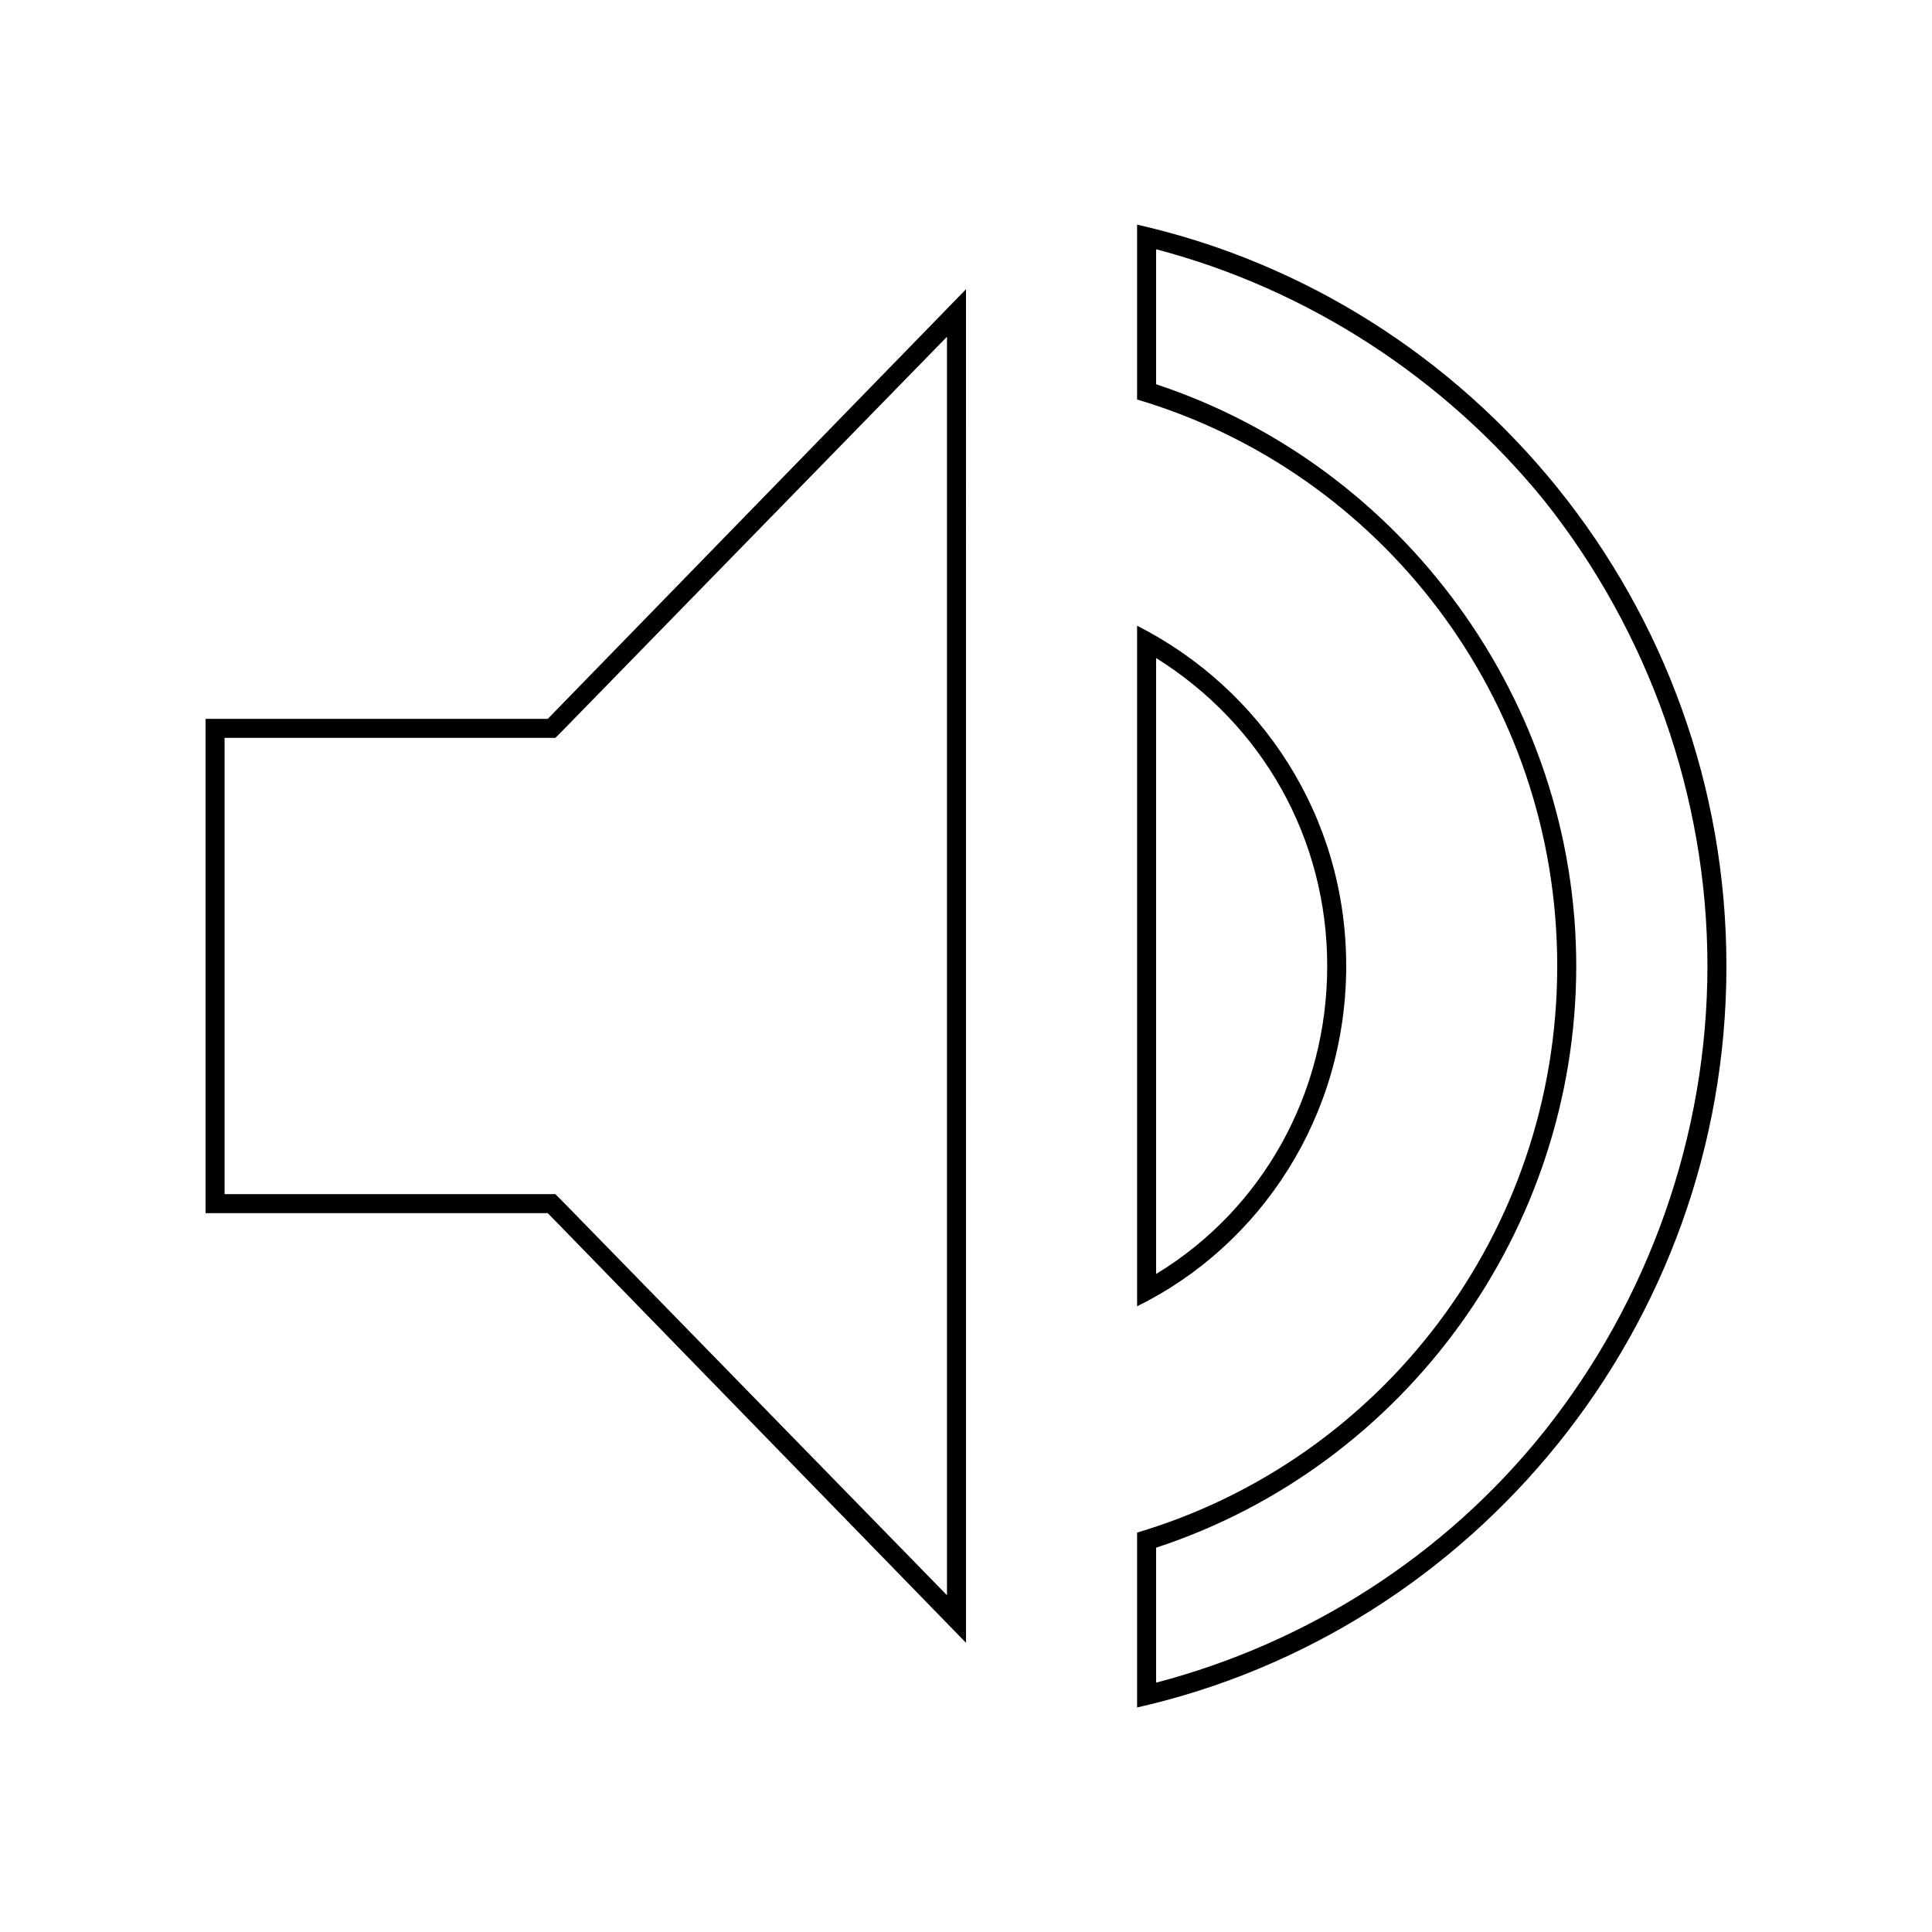
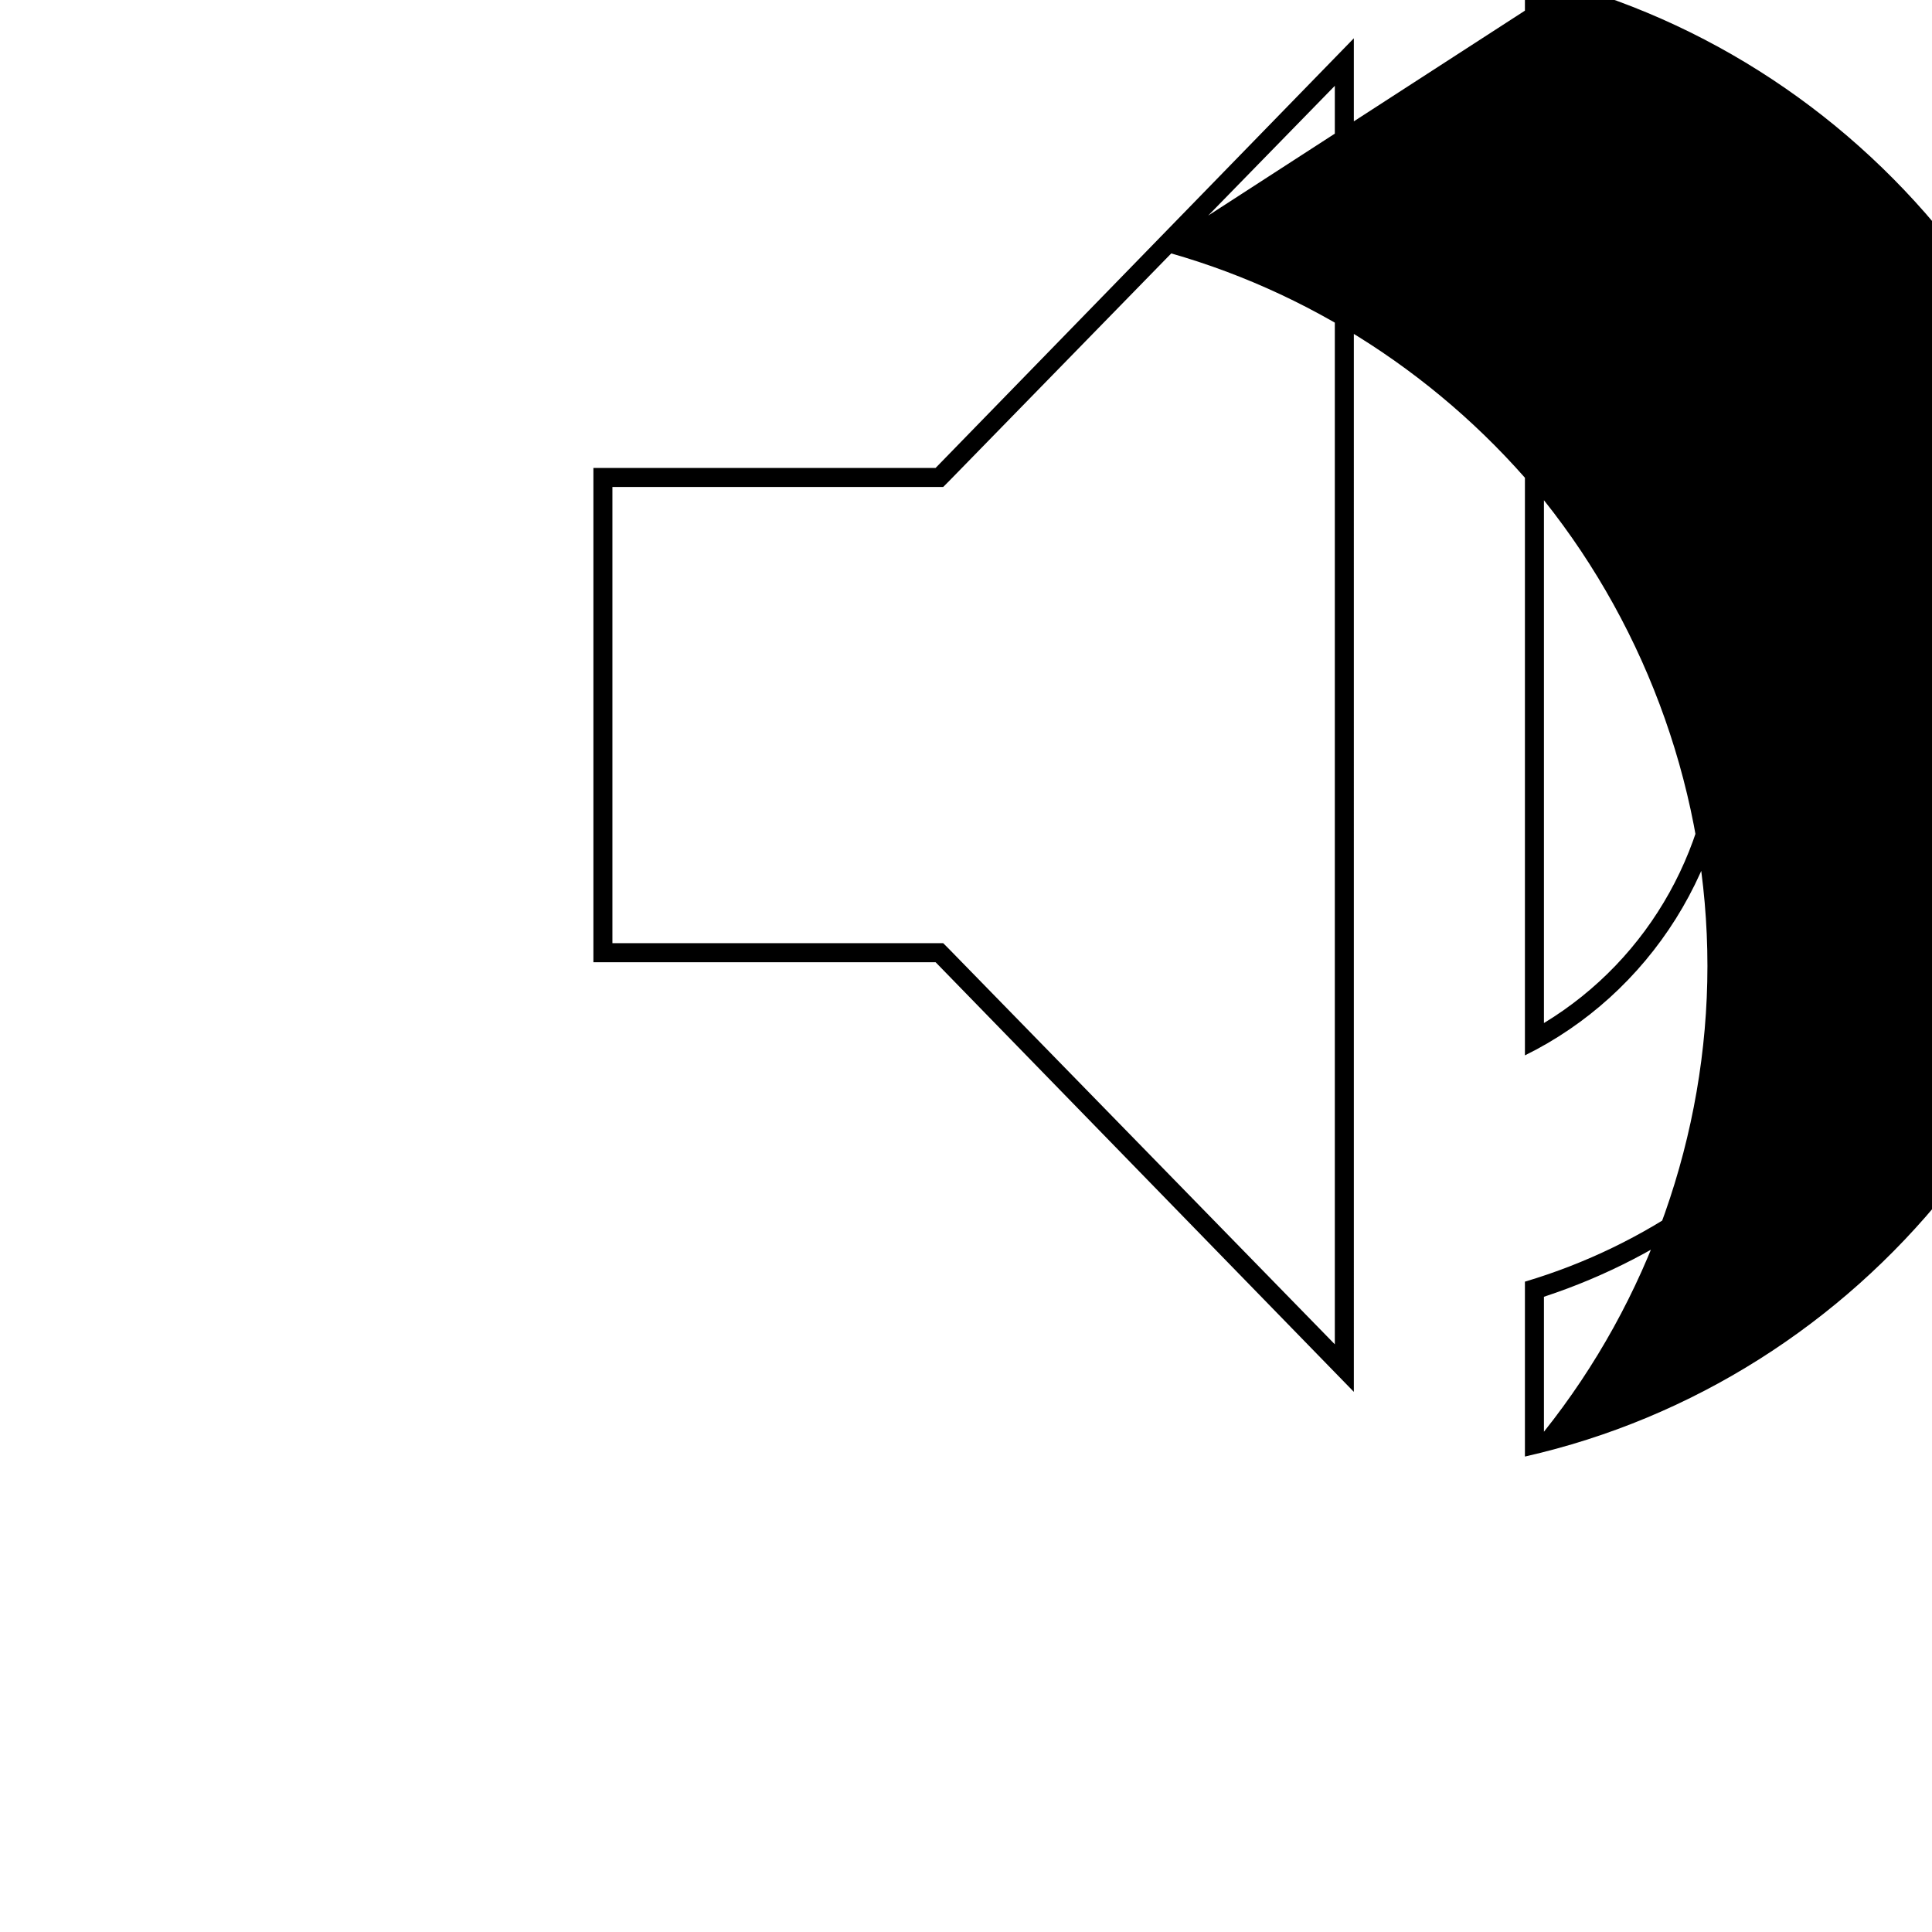
<svg xmlns="http://www.w3.org/2000/svg" fill="#000000" width="800px" height="800px" version="1.1" viewBox="144 144 512 512">
-   <path d="m450.38 210.06c40.305 10.578 76.578 34.258 102.78 66.504 27.711 34.762 43.328 78.594 43.328 123.43s-15.617 88.672-43.328 123.43c-26.199 32.746-62.473 55.922-102.78 66.5v-35.77c66-21.664 111.34-84.137 111.34-154.16 0-70.031-45.848-132.5-111.34-154.16v-35.773m-55.418 23.176v333.52l-102.27-104.79-1.512-1.512h-87.664v-120.91h87.664l1.512-1.512 102.27-104.79m55.418 85.145c28.215 17.633 45.344 47.863 45.344 81.617s-17.129 64.488-45.344 81.617v-163.23m-5.039-114.87v46.352c64.488 19.145 111.34 79.098 111.34 150.14s-46.855 130.99-111.34 150.14v46.348c89.176-20.152 156.18-100.76 156.18-196.48 0.004-95.727-67.004-176.34-156.18-196.49zm-45.34 17.129-110.84 113.86h-90.684v130.99h90.688l110.84 113.86zm45.34 89.176v180.36c32.746-16.121 55.418-50.383 55.418-90.184 0.004-39.797-22.668-73.555-55.418-90.18z" />
+   <path d="m450.38 210.06c40.305 10.578 76.578 34.258 102.78 66.504 27.711 34.762 43.328 78.594 43.328 123.43s-15.617 88.672-43.328 123.43v-35.77c66-21.664 111.34-84.137 111.34-154.16 0-70.031-45.848-132.5-111.34-154.16v-35.773m-55.418 23.176v333.52l-102.27-104.79-1.512-1.512h-87.664v-120.91h87.664l1.512-1.512 102.27-104.79m55.418 85.145c28.215 17.633 45.344 47.863 45.344 81.617s-17.129 64.488-45.344 81.617v-163.23m-5.039-114.87v46.352c64.488 19.145 111.34 79.098 111.34 150.14s-46.855 130.99-111.34 150.14v46.348c89.176-20.152 156.18-100.76 156.18-196.48 0.004-95.727-67.004-176.34-156.18-196.49zm-45.34 17.129-110.84 113.86h-90.684v130.99h90.688l110.84 113.86zm45.34 89.176v180.36c32.746-16.121 55.418-50.383 55.418-90.184 0.004-39.797-22.668-73.555-55.418-90.18z" />
</svg>